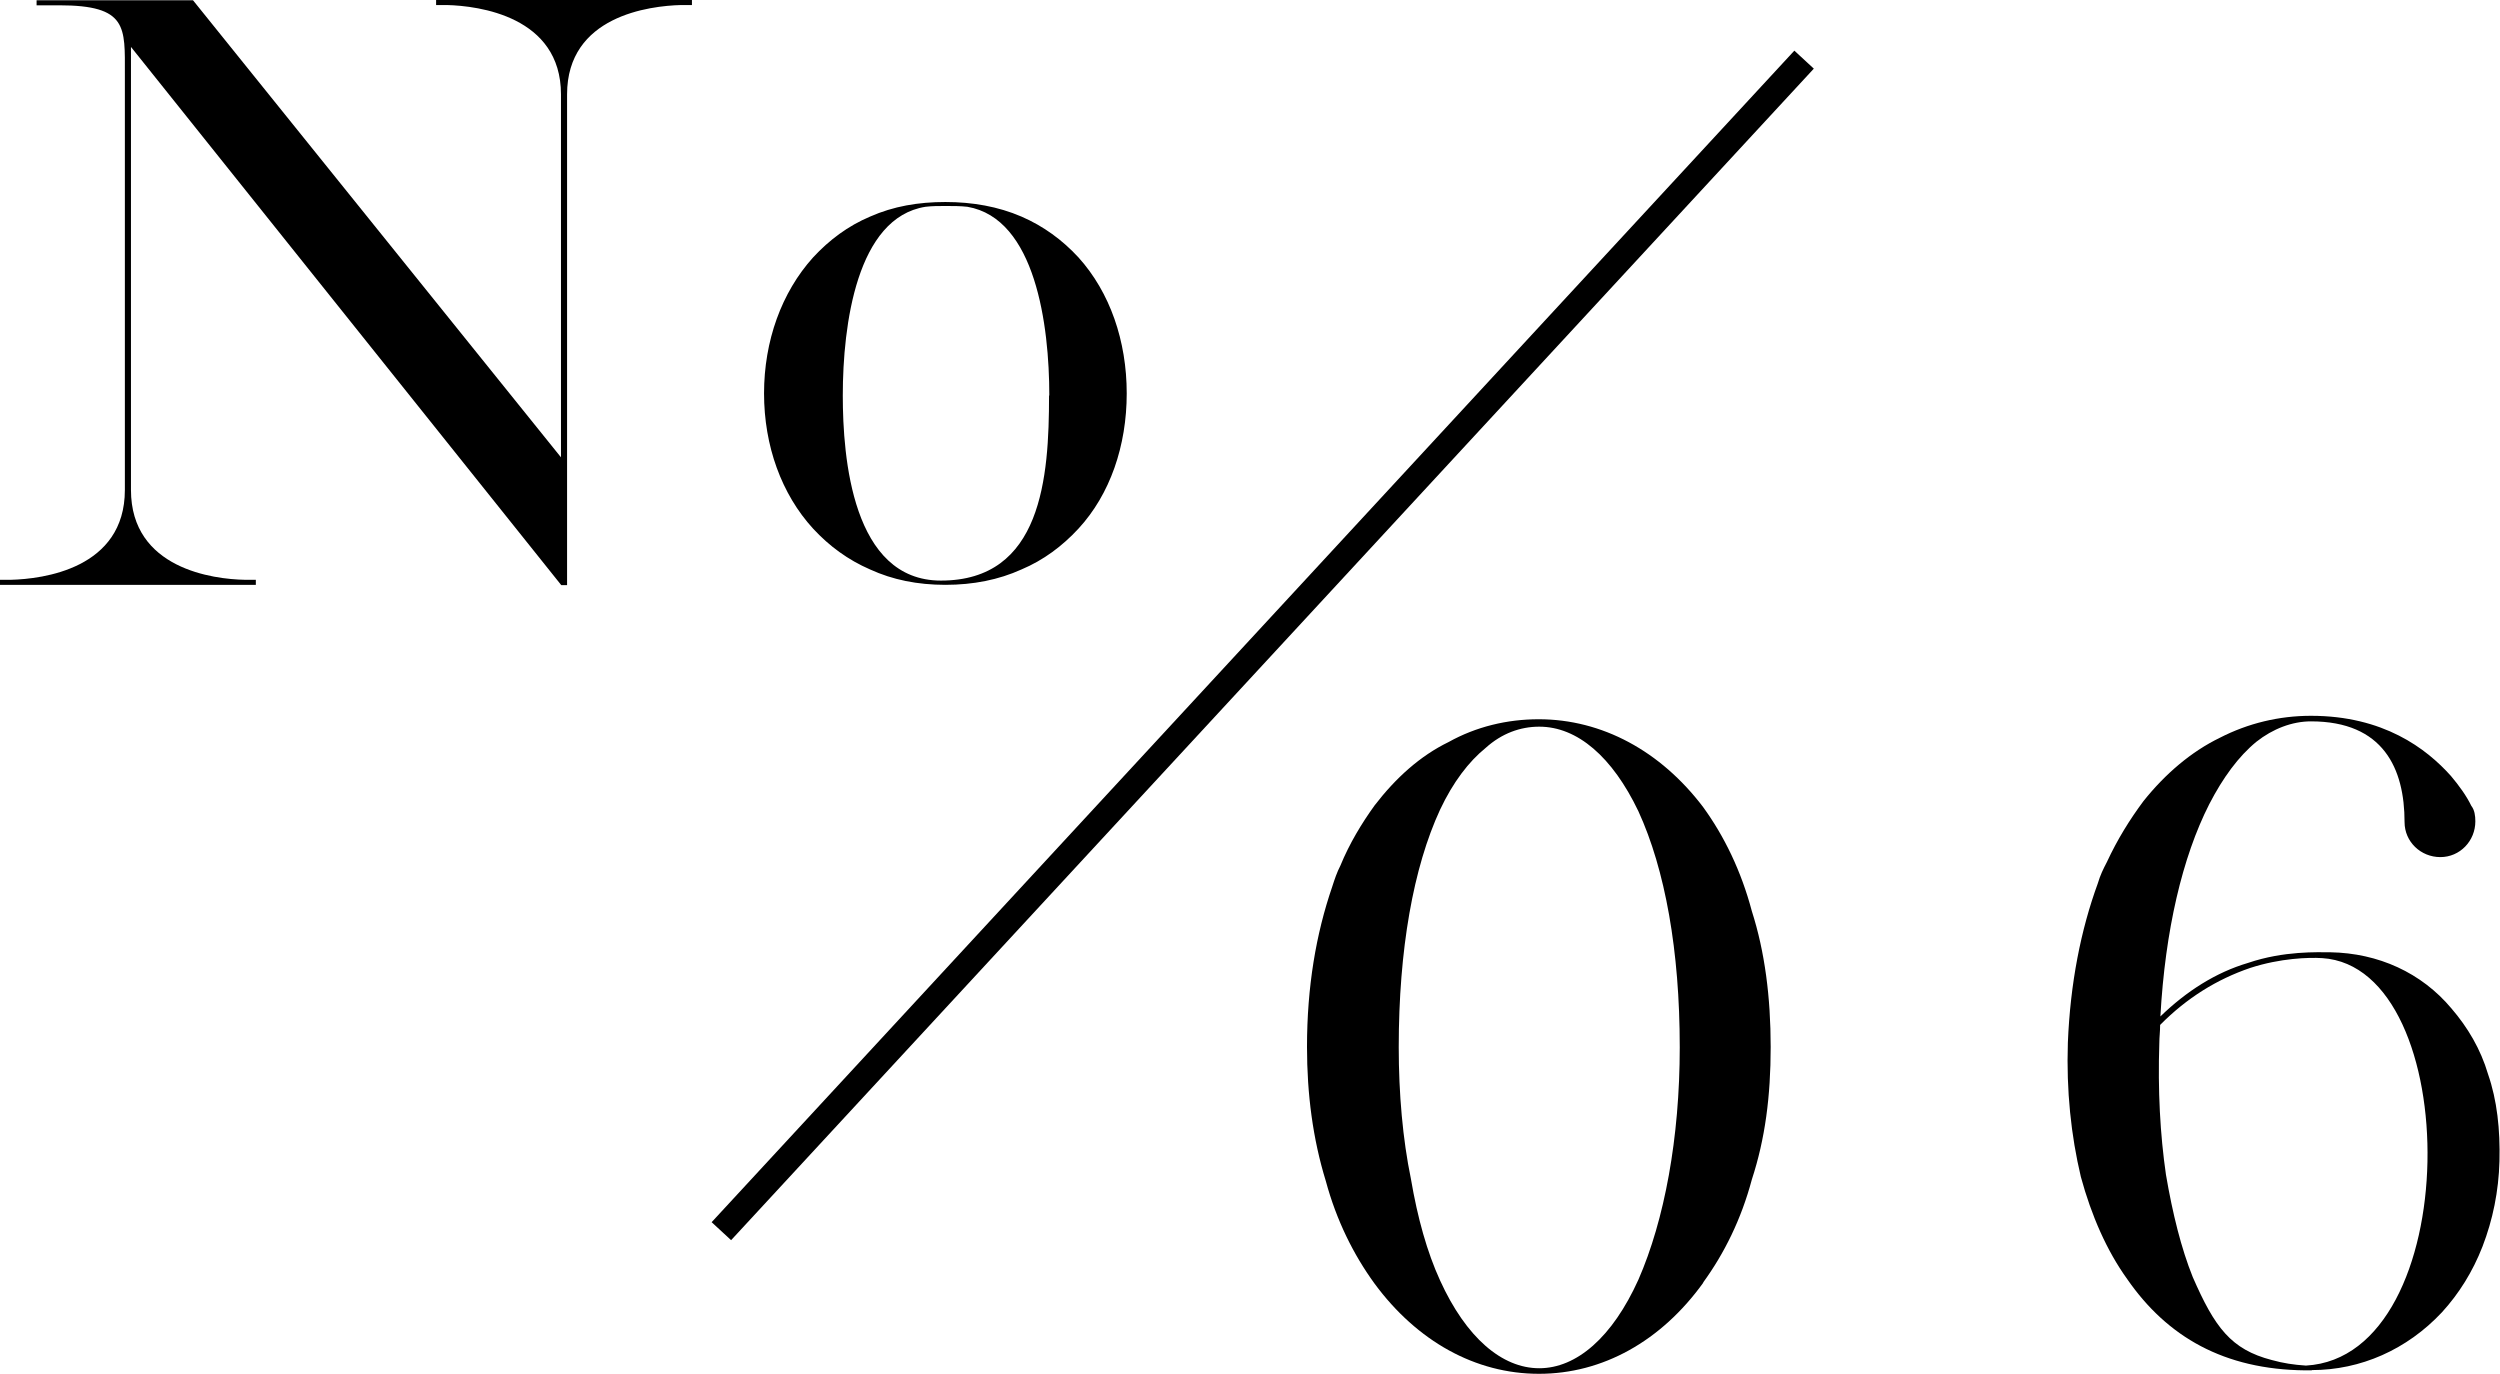
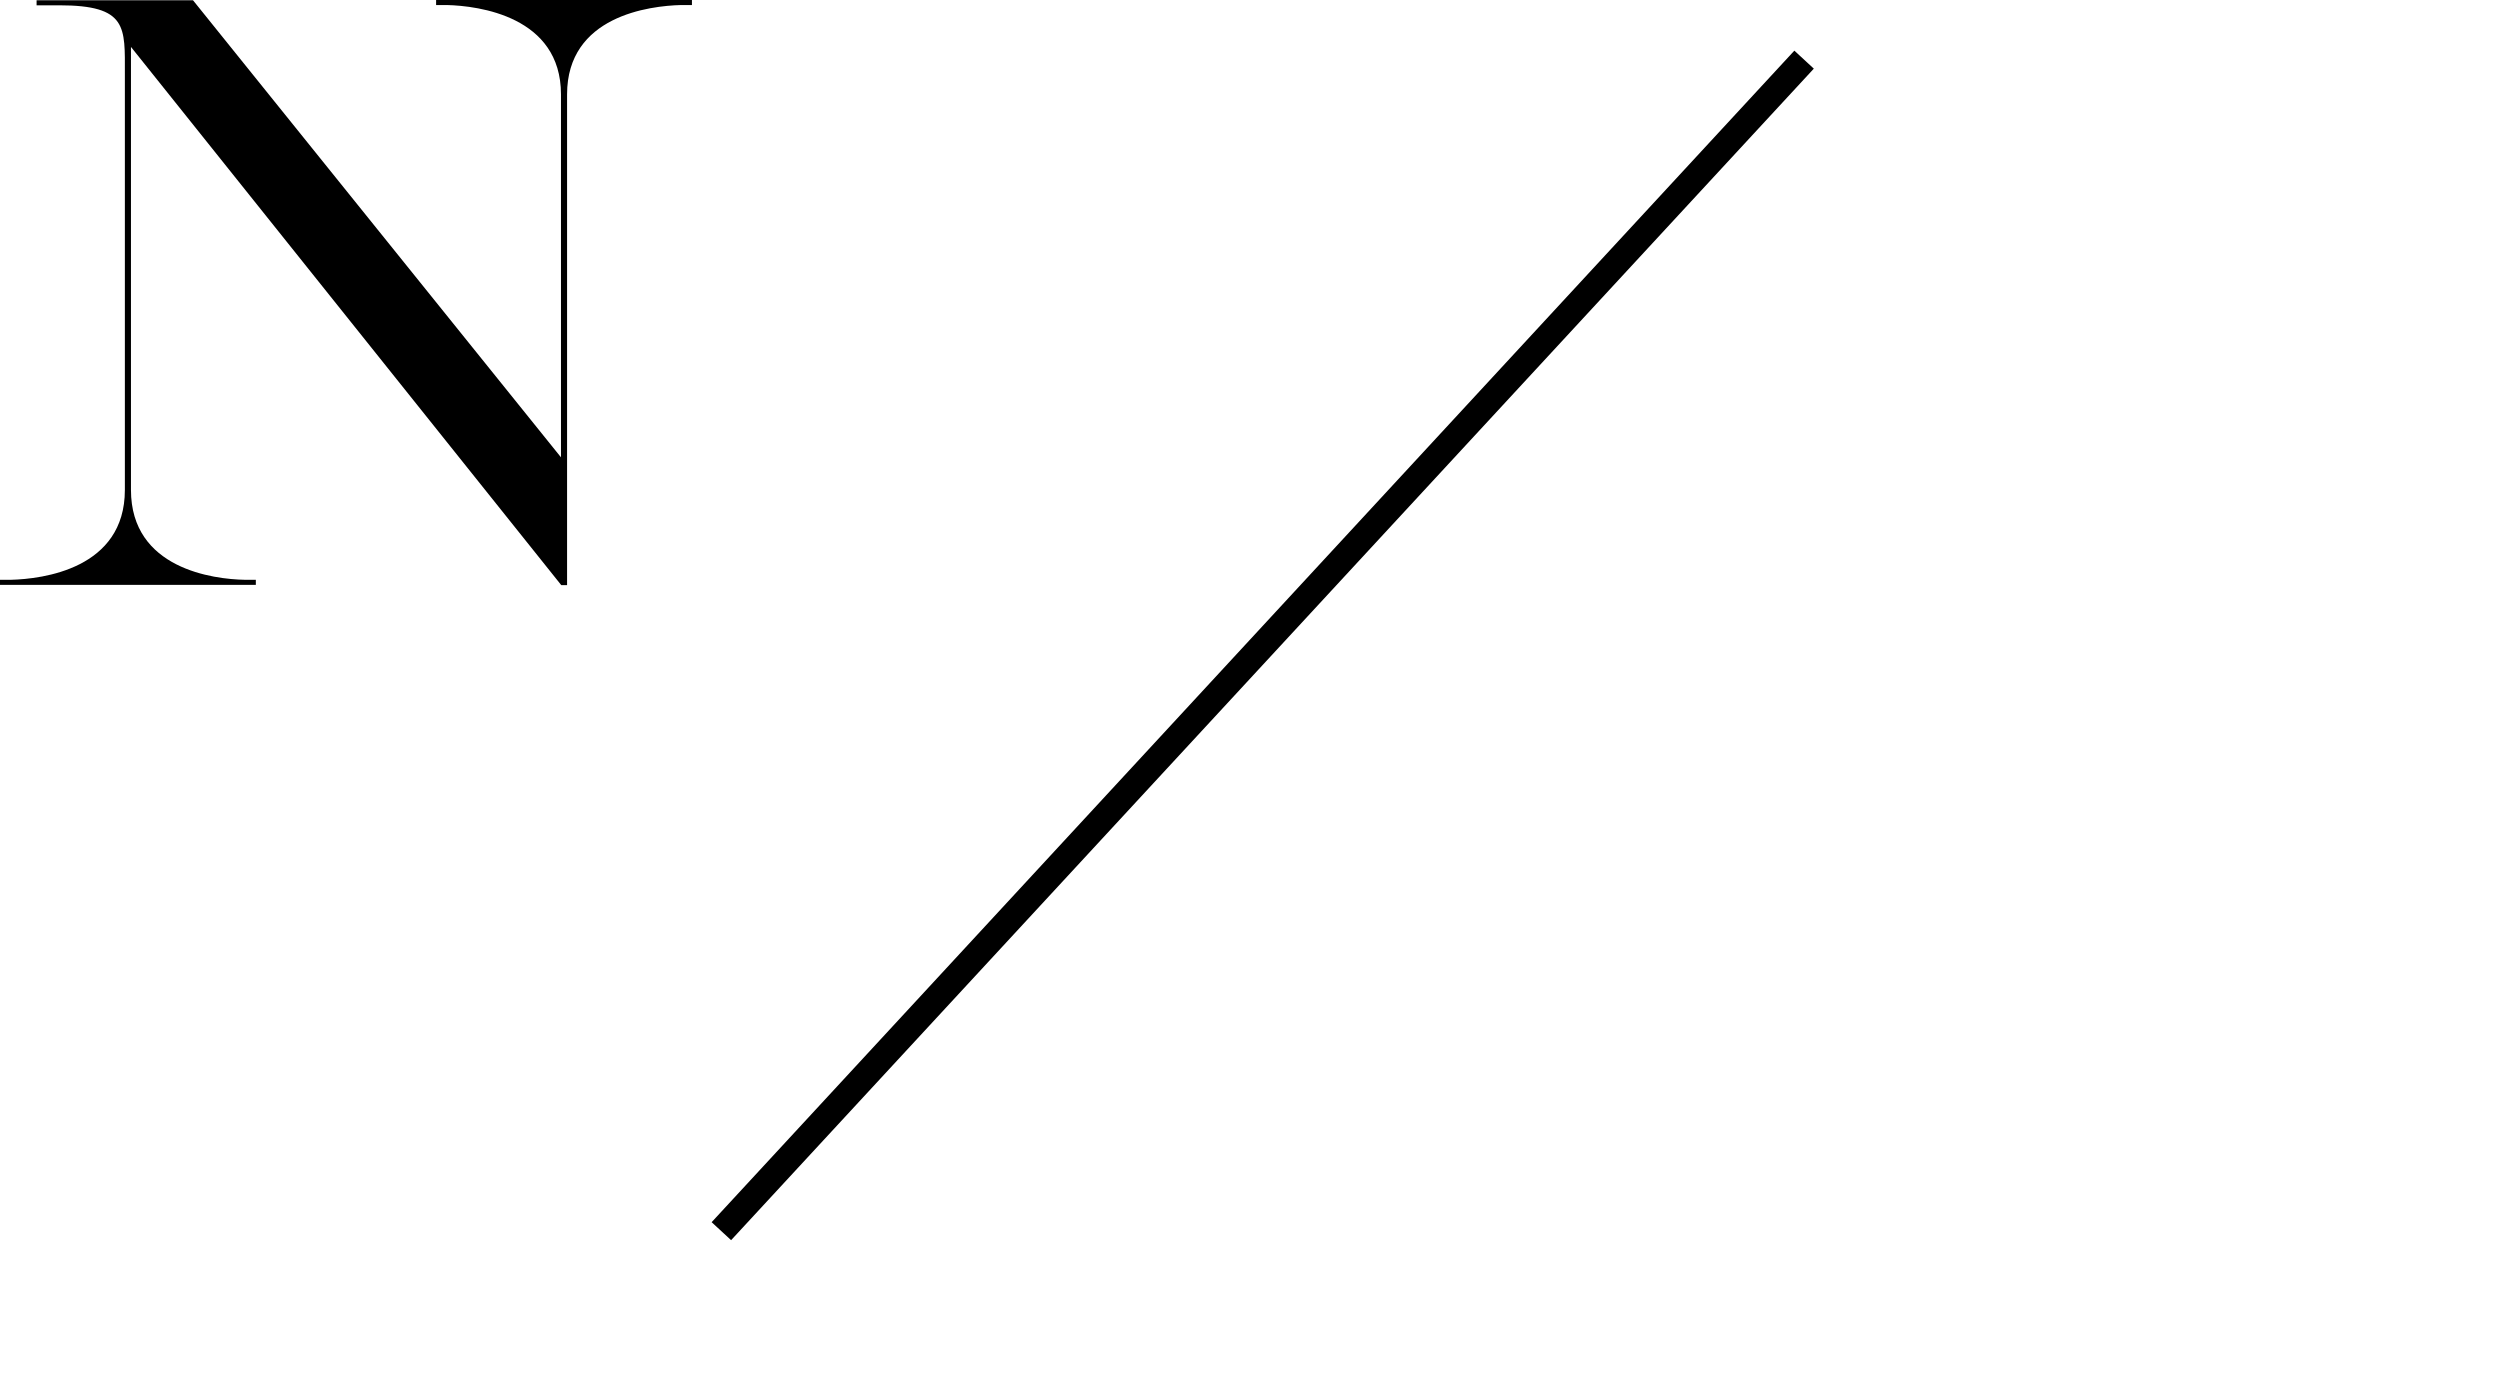
<svg xmlns="http://www.w3.org/2000/svg" id="_レイヤー_2" width="94.3" height="51.81" viewBox="0 0 94.3 51.81">
  <defs>
    <style>.cls-1{stroke:#000;stroke-miterlimit:10;}</style>
  </defs>
  <g id="_レイヤー_1-2">
    <g>
      <g>
        <g>
-           <path d="M64.25,48.38c-1.59,2.21-3.8,3.44-6.2,3.44s-4.6-1.23-6.2-3.4c-.8-1.1-1.44-2.39-1.84-3.87-.49-1.59-.71-3.28-.71-5.06,0-2.27,.34-4.26,.95-6.04,.09-.28,.18-.55,.31-.8,.34-.83,.8-1.59,1.29-2.27,.8-1.04,1.72-1.87,2.79-2.39,1.04-.58,2.21-.86,3.4-.86,2.39,0,4.6,1.2,6.2,3.31,.8,1.1,1.44,2.42,1.84,3.93,.49,1.53,.71,3.25,.71,5.12s-.21,3.47-.71,5c-.4,1.5-1.04,2.79-1.84,3.89Zm-.89-8.89c0-3.62-.55-6.69-1.56-8.89-.98-2.05-2.3-3.19-3.74-3.19-.71,0-1.41,.25-2.02,.8-.64,.52-1.23,1.29-1.72,2.33-1.01,2.18-1.56,5.28-1.56,8.96,0,1.75,.15,3.47,.46,4.97,.25,1.47,.61,2.76,1.1,3.83,.98,2.15,2.33,3.31,3.74,3.31s2.76-1.17,3.74-3.34c.98-2.24,1.56-5.34,1.56-8.77Z" />
-           <path d="M87.21,51.69h-.25c-3.07-.03-5.21-1.26-6.72-3.44-.77-1.07-1.35-2.39-1.75-3.86-.37-1.56-.55-3.25-.49-5.06,.09-2.24,.49-4.26,1.13-6.01,.09-.31,.21-.55,.34-.8,.4-.86,.86-1.6,1.38-2.3,.83-1.04,1.81-1.87,2.88-2.39,1.07-.55,2.24-.83,3.44-.83,2.73,0,4.35,1.23,5.28,2.27,.31,.37,.58,.74,.77,1.13,.12,.15,.15,.37,.15,.58,0,.74-.58,1.35-1.32,1.35s-1.35-.58-1.35-1.32c0-2.02-.8-3.8-3.53-3.8-.71,0-1.44,.28-2.06,.77-.67,.55-1.26,1.35-1.78,2.36-1.01,1.99-1.66,4.75-1.84,8,.98-.95,2.09-1.66,3.31-2.02,1.35-.46,2.64-.4,3.1-.4,1.81,.03,3.44,.77,4.57,2.12,.61,.71,1.1,1.53,1.38,2.48,.34,.98,.46,2.09,.43,3.28-.03,1.13-.25,2.21-.64,3.22-.37,.95-.89,1.78-1.53,2.48-1.32,1.41-3.07,2.18-4.91,2.18Zm.37-15.55c-.49-.03-1.56,0-2.7,.37-1.26,.43-2.39,1.13-3.4,2.15,0,.25-.03,.46-.03,.68-.06,1.78,.03,3.46,.25,4.97,.25,1.47,.58,2.79,1.01,3.86,.83,1.9,1.44,2.73,2.98,3.13,.43,.12,.83,.18,1.29,.21,6.01-.34,6.01-15.03,.61-15.37Z" />
-         </g>
+           </g>
        <g>
          <path d="M26.1,0V.19h-.41c-1.19,.03-4.3,.41-4.3,3.37V22.07h-.22L4.94,1.77V18.48c0,2.98,3.12,3.37,4.3,3.39h.41v.19H0v-.19H.41c1.19-.03,4.3-.41,4.3-3.39V2.79c0-1.77,.11-2.59-2.48-2.59h-.85v-.19H7.28l13.88,17.24V3.56C21.16,.61,18.04,.22,16.86,.19h-.41v-.19h9.66Z" />
-           <path d="M40.68,9.71c1.19,1.32,1.82,3.15,1.82,5.13s-.63,3.81-1.82,5.1c-.61,.66-1.32,1.19-2.15,1.54-.86,.39-1.82,.58-2.87,.58s-1.99-.19-2.84-.58c-.83-.36-1.54-.88-2.15-1.54-1.19-1.3-1.85-3.12-1.85-5.1s.66-3.81,1.85-5.13c.61-.66,1.32-1.19,2.15-1.54,.88-.39,1.82-.55,2.84-.55s1.99,.17,2.87,.55c.83,.36,1.54,.88,2.15,1.54Zm-1.1,5.21c0-2.65-.52-6.68-3.09-7.12-.28-.03-.52-.03-.83-.03-.25,0-.5,0-.75,.03-2.59,.41-3.12,4.44-3.12,7.12,0,2.34,.36,6.98,3.7,6.98,3.81,0,4.08-3.89,4.08-6.98Z" />
        </g>
      </g>
      <line class="cls-1" x1="68.05" y1="2.25" x2="27.21" y2="46.44" />
    </g>
  </g>
</svg>